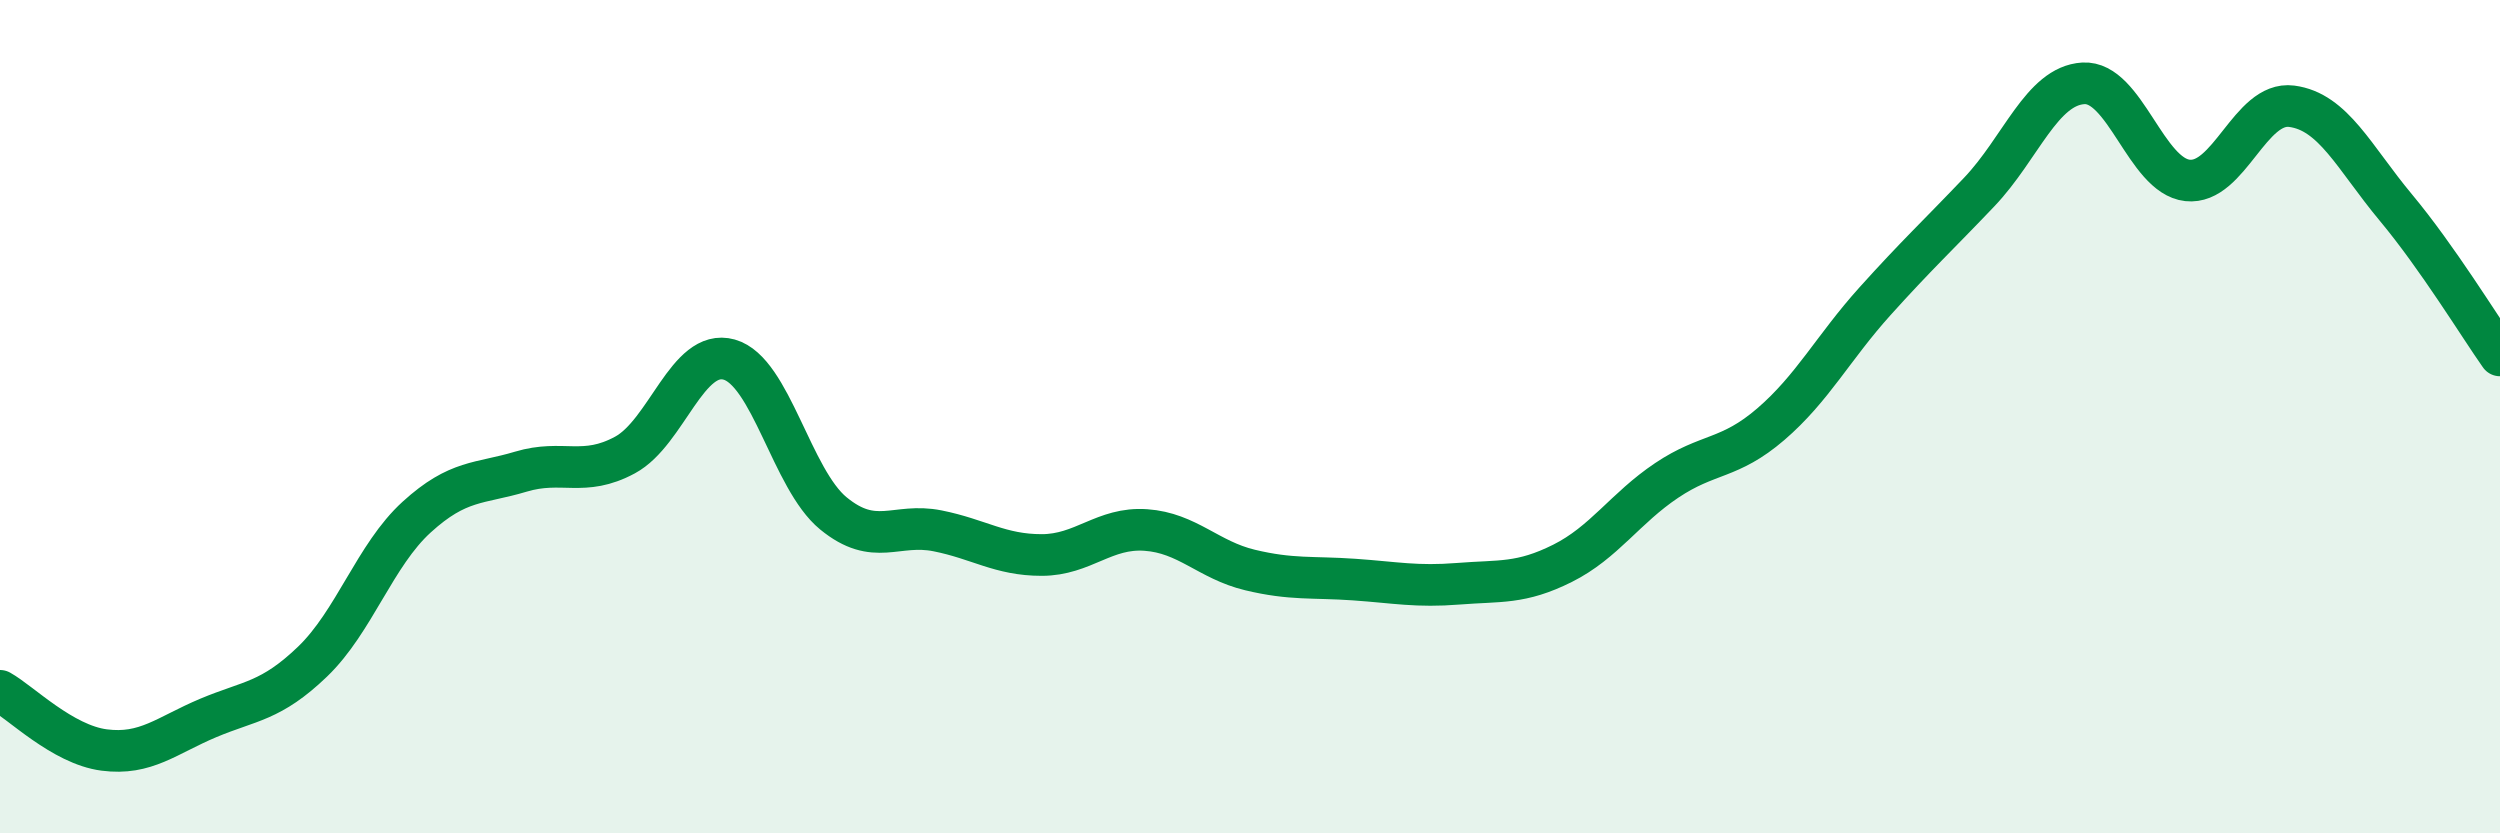
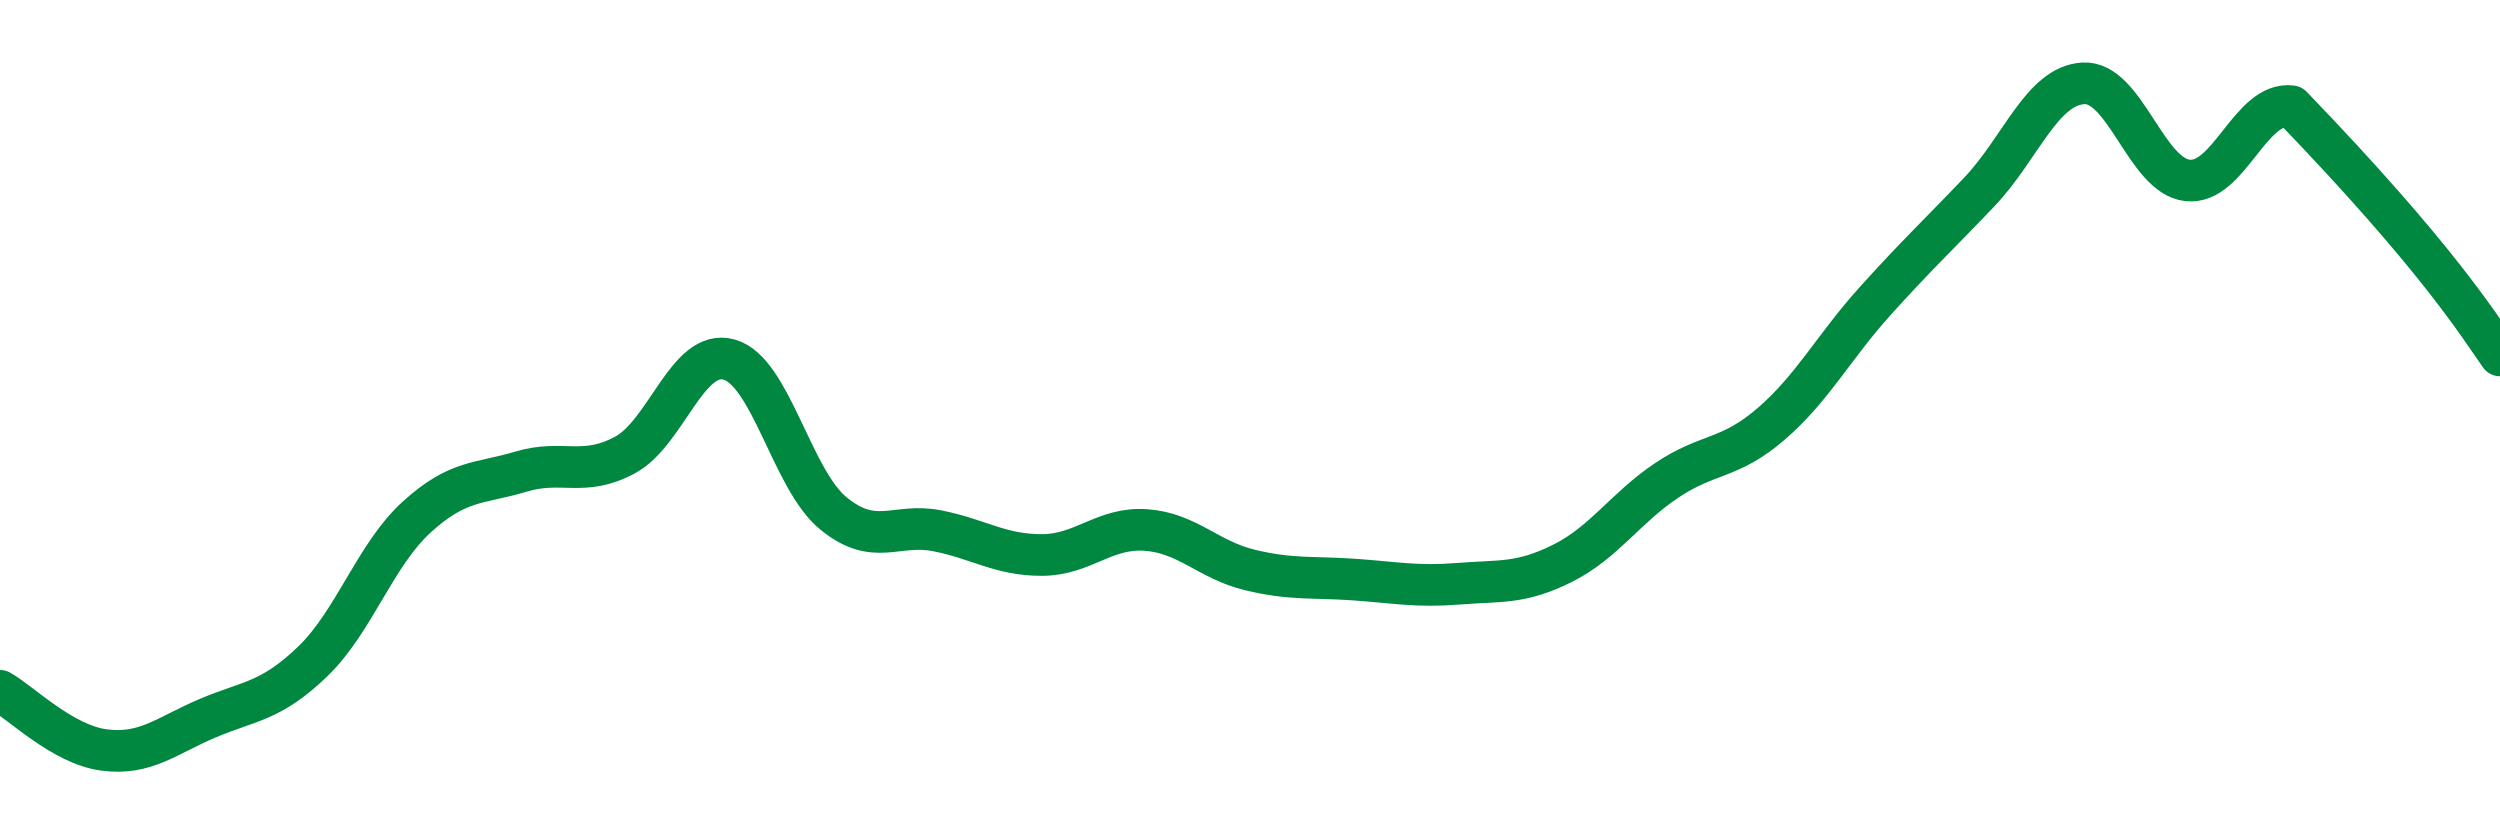
<svg xmlns="http://www.w3.org/2000/svg" width="60" height="20" viewBox="0 0 60 20">
-   <path d="M 0,16.58 C 0.5,16.86 1.5,17.87 2.5,18 C 3.5,18.13 4,17.65 5,17.23 C 6,16.81 6.5,16.84 7.5,15.88 C 8.5,14.92 9,13.32 10,12.41 C 11,11.5 11.5,11.62 12.5,11.32 C 13.5,11.02 14,11.46 15,10.92 C 16,10.38 16.5,8.35 17.5,8.63 C 18.5,8.91 19,11.5 20,12.32 C 21,13.14 21.5,12.54 22.5,12.74 C 23.5,12.94 24,13.32 25,13.32 C 26,13.32 26.5,12.65 27.5,12.72 C 28.5,12.79 29,13.44 30,13.68 C 31,13.92 31.5,13.84 32.5,13.91 C 33.5,13.98 34,14.09 35,14.01 C 36,13.93 36.5,14.02 37.5,13.52 C 38.5,13.02 39,12.2 40,11.53 C 41,10.86 41.5,11.04 42.5,10.18 C 43.5,9.32 44,8.34 45,7.23 C 46,6.12 46.5,5.66 47.5,4.61 C 48.5,3.56 49,2.06 50,2 C 51,1.94 51.5,4.22 52.5,4.33 C 53.5,4.44 54,2.42 55,2.55 C 56,2.68 56.5,3.78 57.5,4.98 C 58.5,6.18 59.5,7.82 60,8.53L60 20L0 20Z" fill="#008740" opacity="0.1" stroke-linecap="round" stroke-linejoin="round" />
-   <path d="M 0,16.58 C 0.5,16.86 1.5,17.87 2.5,18 C 3.5,18.13 4,17.65 5,17.23 C 6,16.81 6.5,16.84 7.5,15.88 C 8.5,14.92 9,13.32 10,12.41 C 11,11.5 11.5,11.62 12.5,11.32 C 13.5,11.02 14,11.46 15,10.92 C 16,10.38 16.5,8.35 17.5,8.63 C 18.5,8.91 19,11.5 20,12.32 C 21,13.14 21.5,12.54 22.5,12.74 C 23.5,12.94 24,13.32 25,13.32 C 26,13.32 26.5,12.65 27.5,12.72 C 28.5,12.79 29,13.44 30,13.68 C 31,13.92 31.5,13.84 32.5,13.91 C 33.5,13.98 34,14.09 35,14.01 C 36,13.93 36.5,14.02 37.5,13.52 C 38.5,13.02 39,12.2 40,11.53 C 41,10.86 41.5,11.04 42.5,10.18 C 43.5,9.32 44,8.34 45,7.23 C 46,6.12 46.5,5.66 47.5,4.61 C 48.5,3.56 49,2.06 50,2 C 51,1.94 51.5,4.22 52.5,4.33 C 53.5,4.44 54,2.42 55,2.55 C 56,2.68 56.5,3.78 57.5,4.98 C 58.5,6.18 59.5,7.82 60,8.53" stroke="#008740" stroke-width="1" fill="none" stroke-linecap="round" stroke-linejoin="round" />
+   <path d="M 0,16.58 C 0.5,16.86 1.5,17.87 2.5,18 C 3.5,18.13 4,17.65 5,17.23 C 6,16.81 6.5,16.84 7.5,15.88 C 8.5,14.92 9,13.32 10,12.41 C 11,11.5 11.5,11.62 12.5,11.32 C 13.5,11.02 14,11.46 15,10.92 C 16,10.38 16.5,8.35 17.5,8.63 C 18.5,8.91 19,11.5 20,12.32 C 21,13.14 21.5,12.54 22.5,12.74 C 23.5,12.94 24,13.32 25,13.32 C 26,13.32 26.5,12.65 27.5,12.72 C 28.5,12.79 29,13.44 30,13.68 C 31,13.92 31.5,13.84 32.5,13.91 C 33.5,13.98 34,14.09 35,14.01 C 36,13.93 36.5,14.02 37.5,13.52 C 38.5,13.02 39,12.2 40,11.53 C 41,10.86 41.5,11.04 42.5,10.18 C 43.5,9.32 44,8.34 45,7.23 C 46,6.12 46.5,5.66 47.5,4.61 C 48.5,3.56 49,2.06 50,2 C 51,1.94 51.5,4.22 52.5,4.33 C 53.5,4.44 54,2.42 55,2.55 C 58.5,6.18 59.5,7.82 60,8.53" stroke="#008740" stroke-width="1" fill="none" stroke-linecap="round" stroke-linejoin="round" />
</svg>